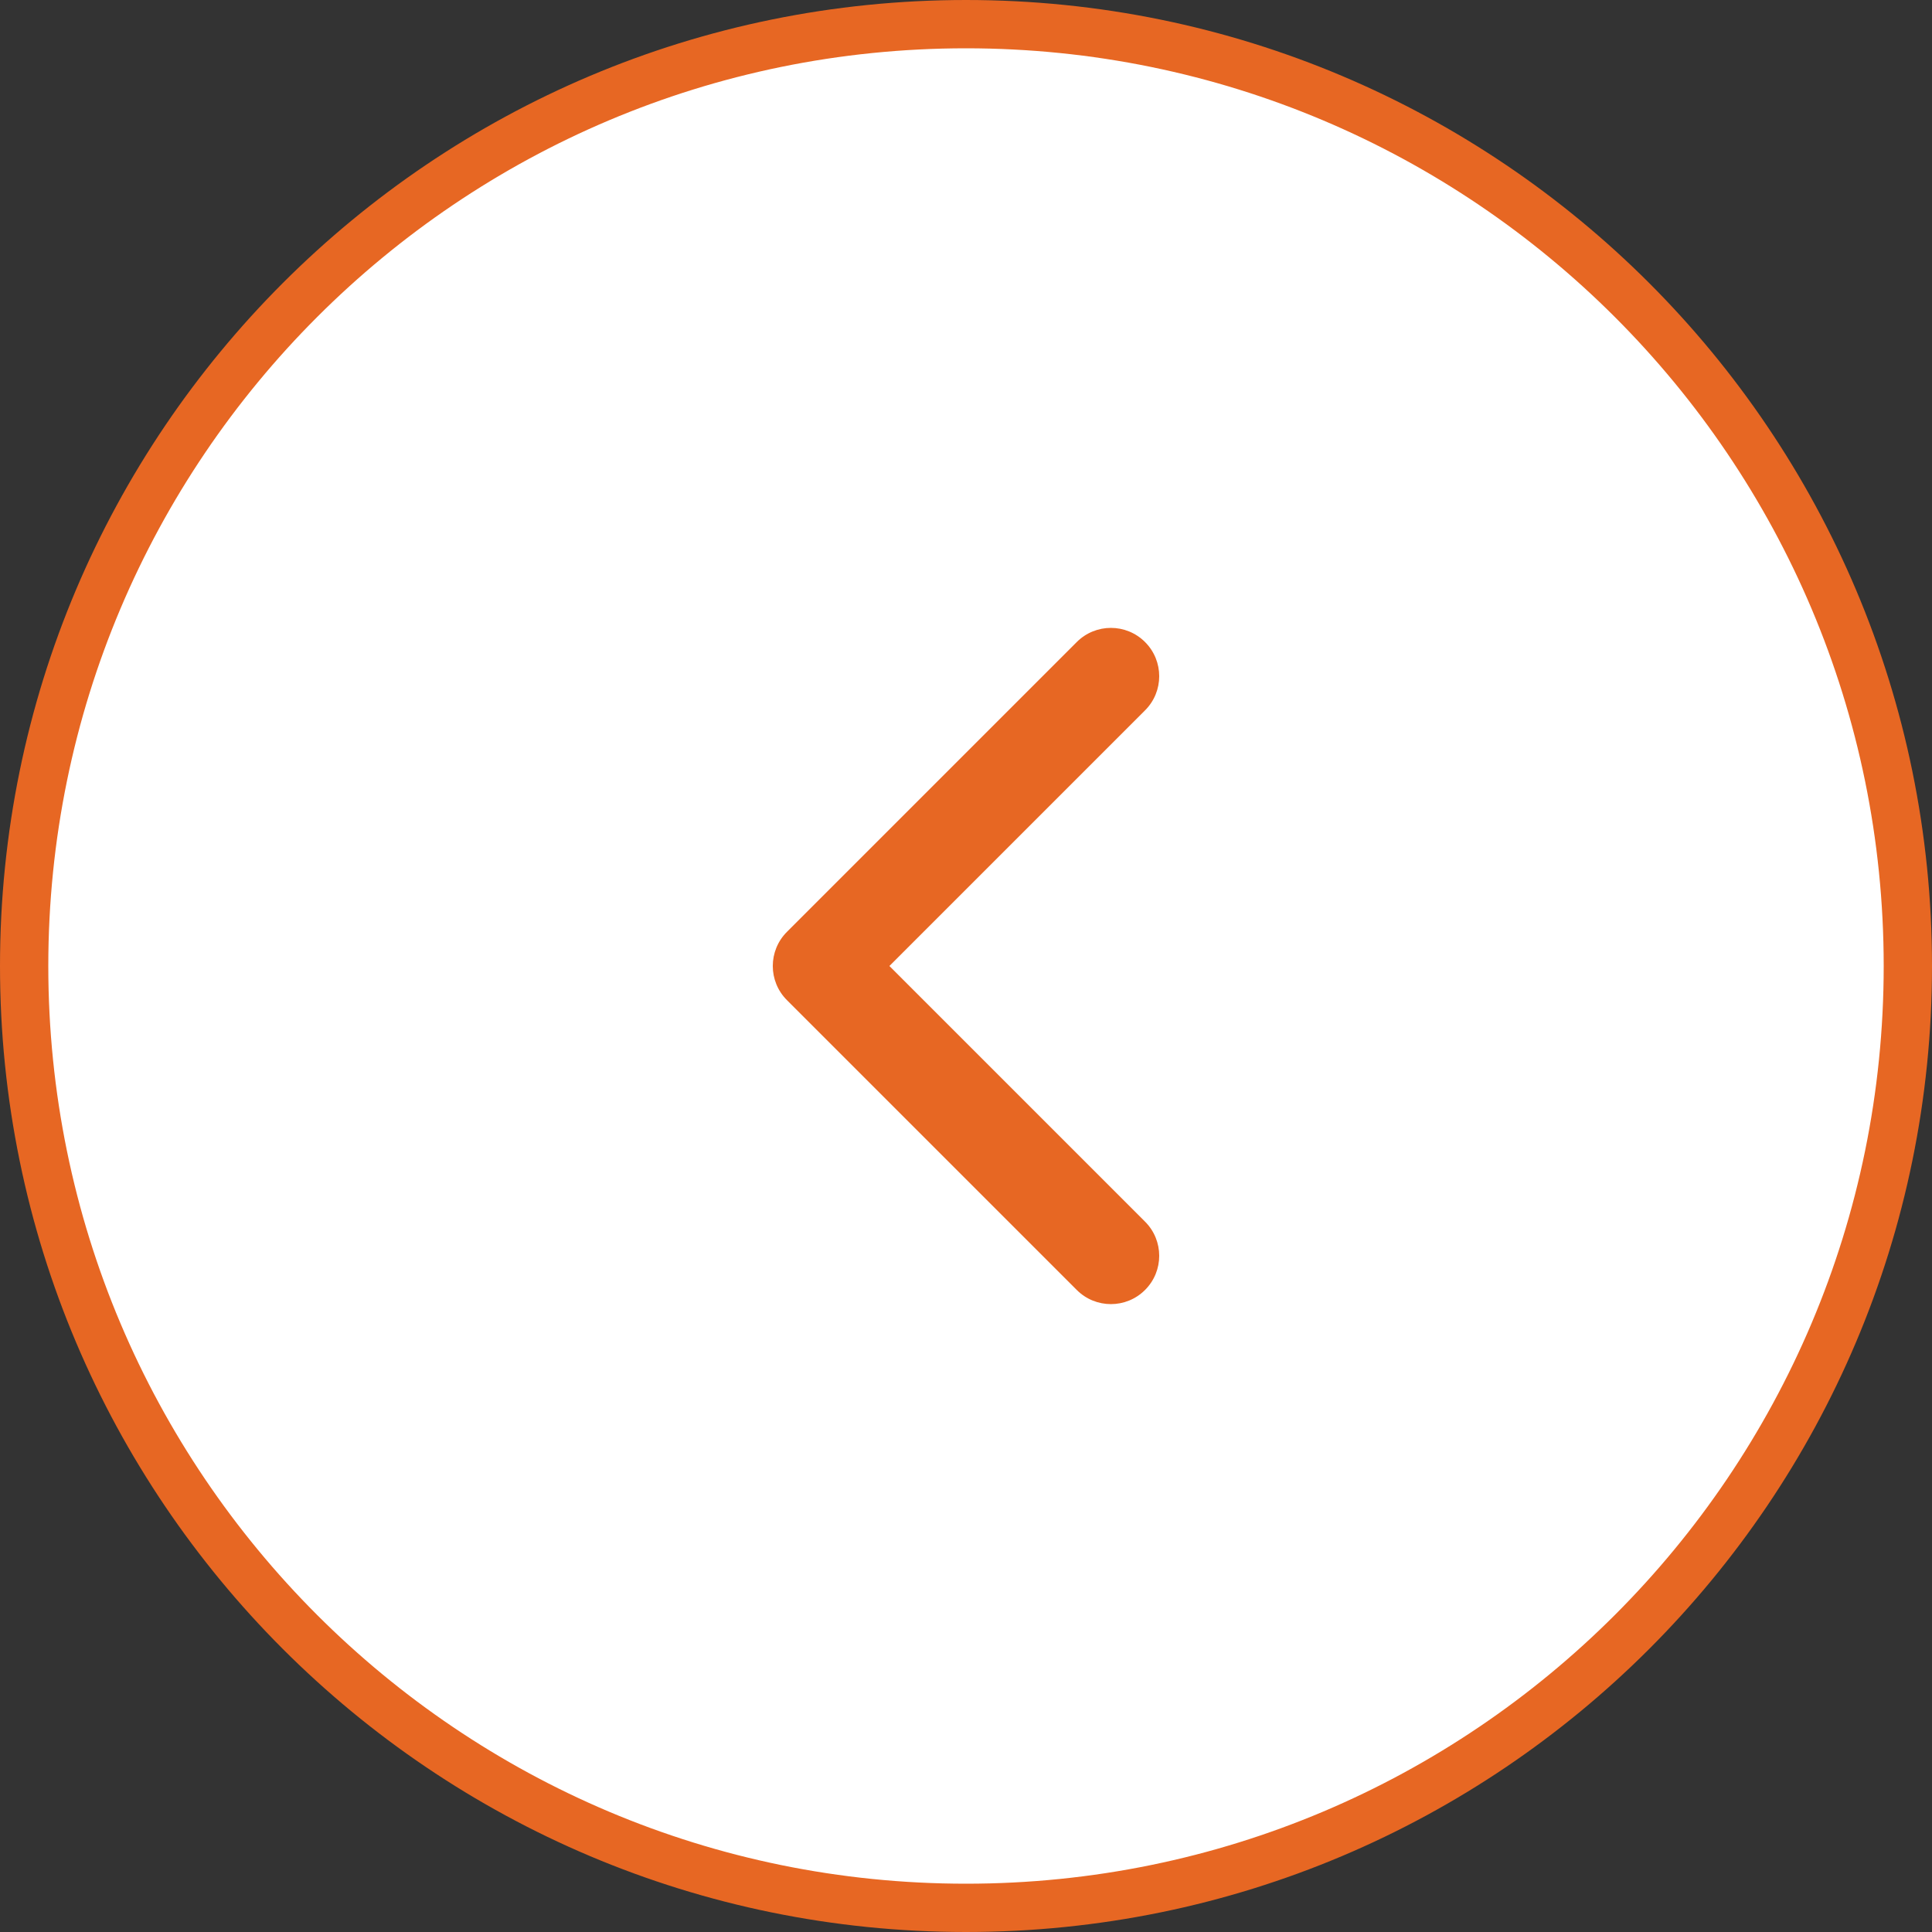
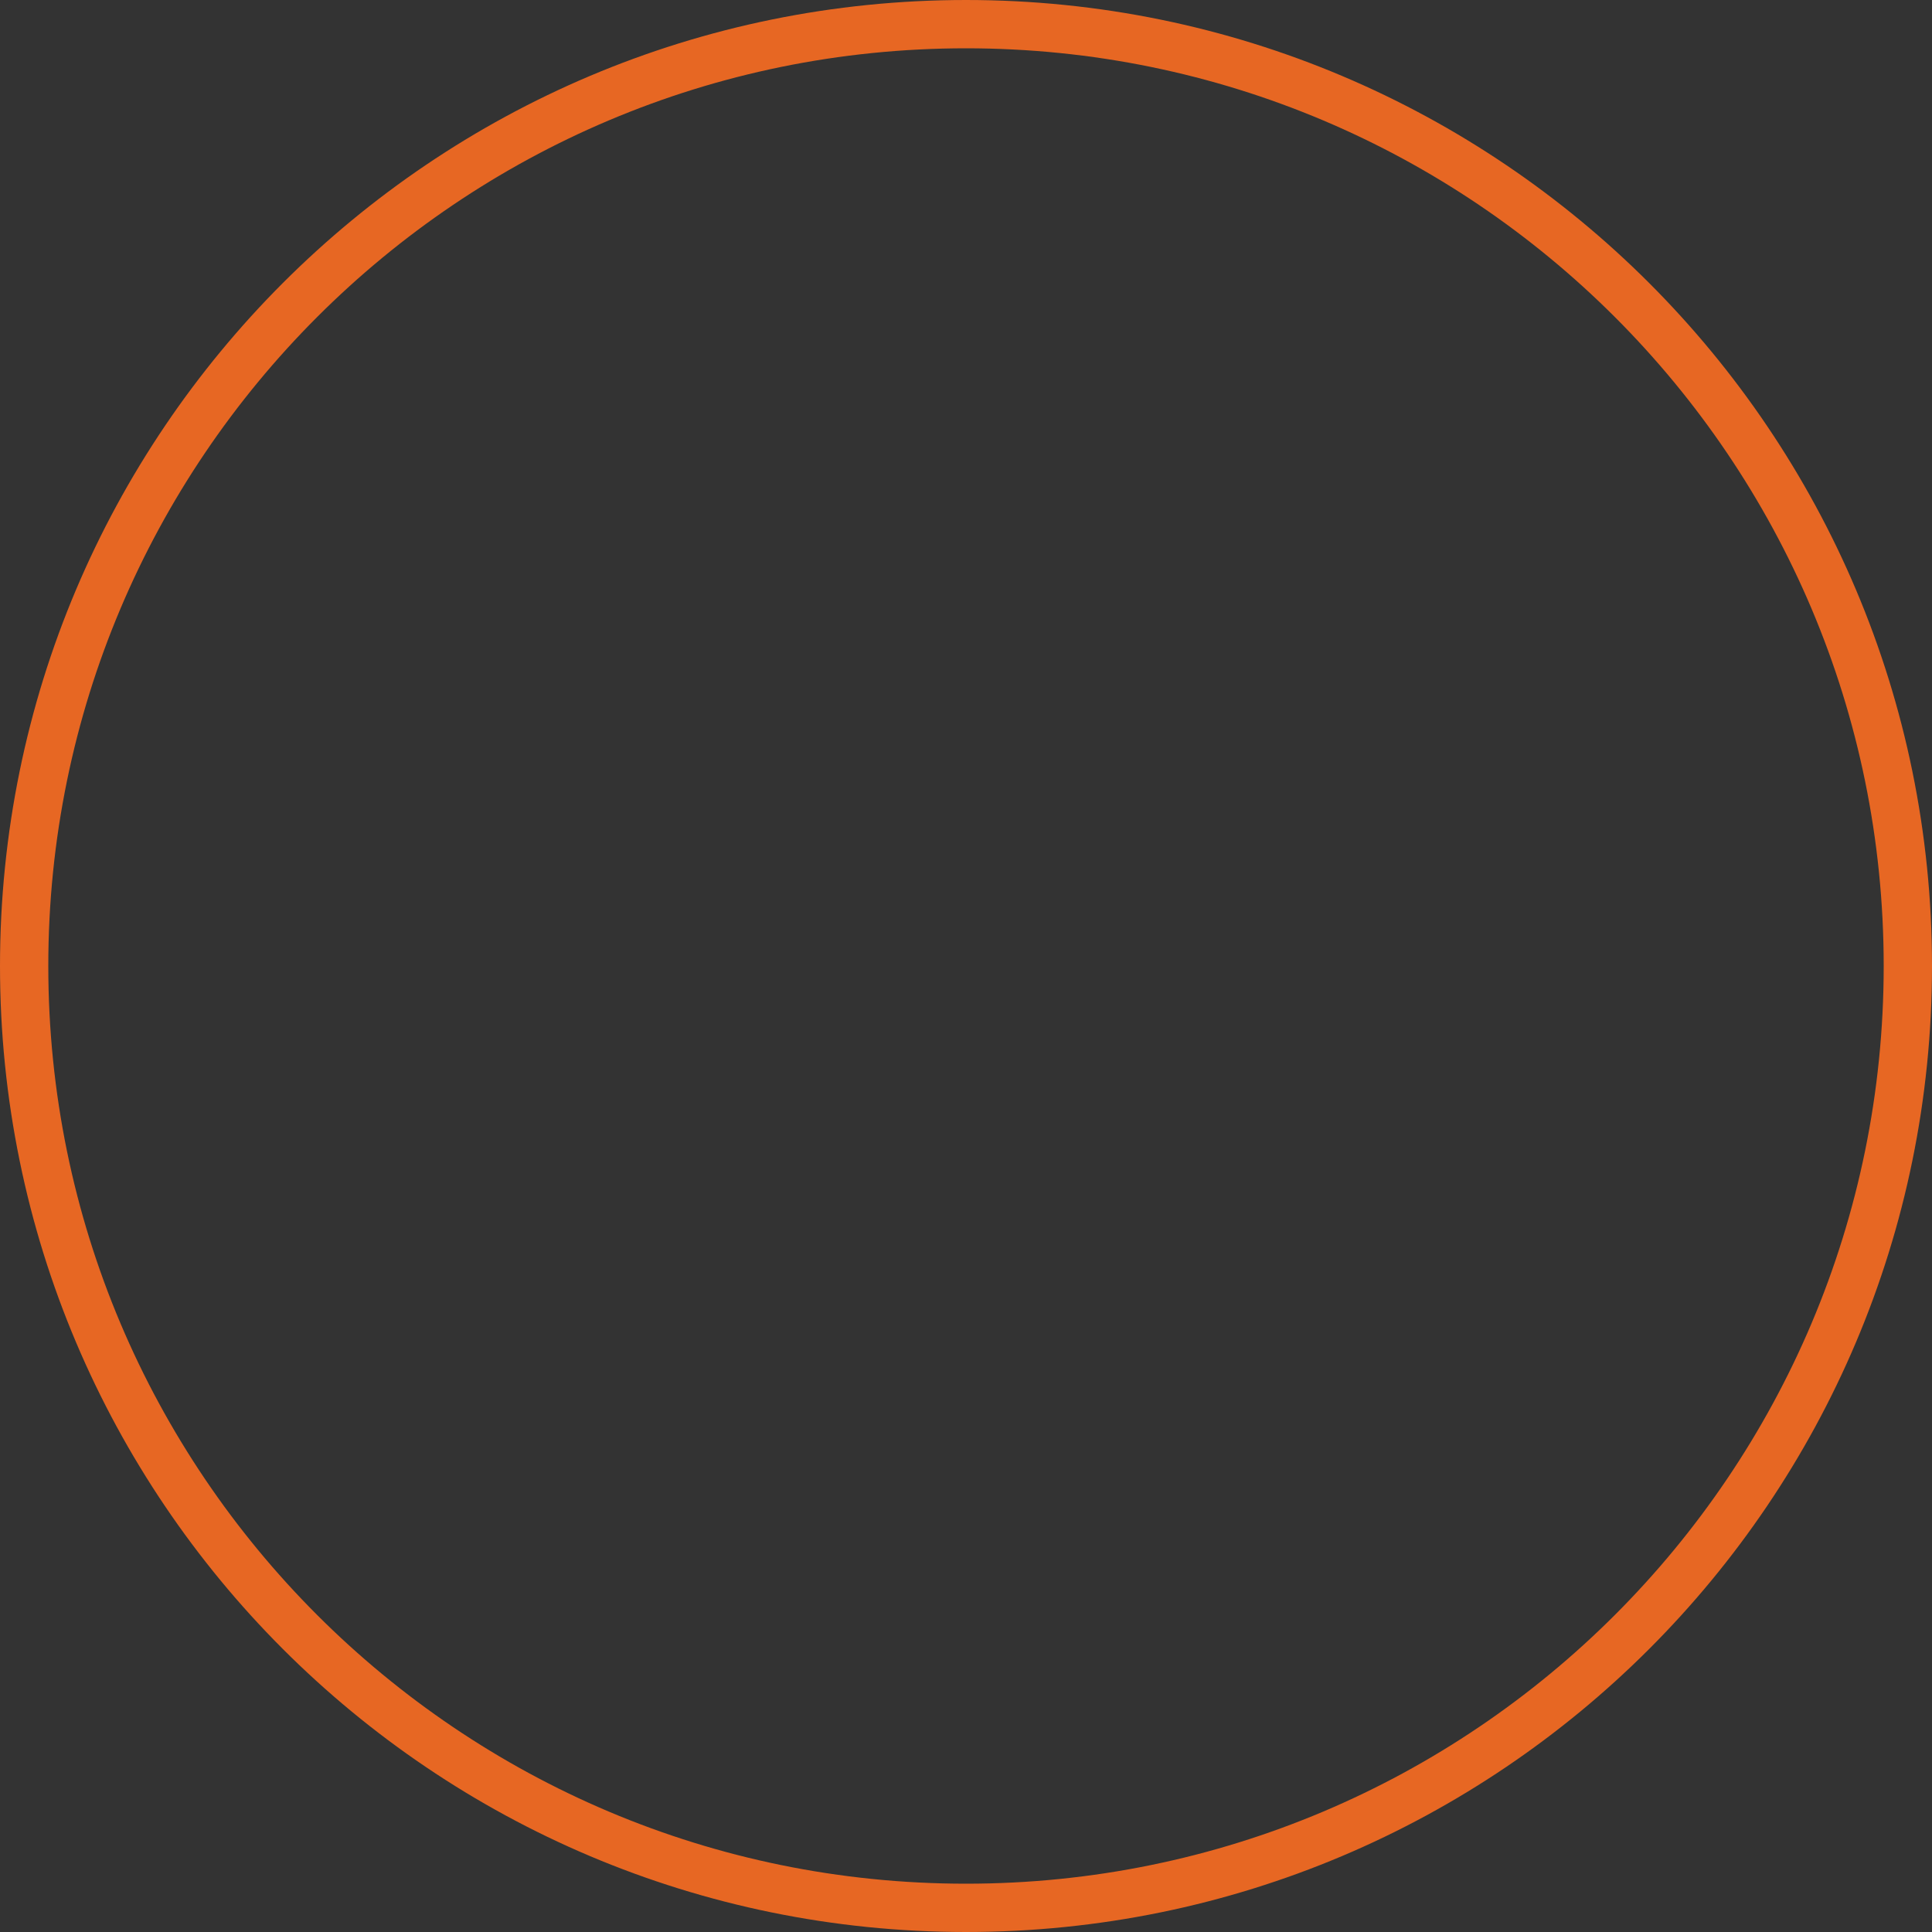
<svg xmlns="http://www.w3.org/2000/svg" width="40" height="40" viewBox="0 0 40 40" fill="none">
  <rect x="0" y="0" width="40" height="40" fill="#333333" stroke="none" />
-   <path d="M0.5 20C0.5 9.23 9.23 0.5 20 0.5C30.77 0.5 39.5 9.23 39.5 20C39.5 30.77 30.77 39.5 20 39.5C9.23 39.5 0.5 30.77 0.5 20Z" fill="white" />
  <path d="M0.5 20C0.5 9.23 9.23 0.5 20 0.5C30.77 0.5 39.5 9.23 39.5 20C39.5 30.77 30.77 39.5 20 39.5C9.23 39.5 0.5 30.77 0.5 20Z" stroke="#E76723" />
-   <path fill-rule="evenodd" clip-rule="evenodd" d="M23.707 13.293C24.098 13.683 24.098 14.317 23.707 14.707L18.414 20L23.707 25.293C24.098 25.683 24.098 26.317 23.707 26.707C23.317 27.098 22.683 27.098 22.293 26.707L16.293 20.707C15.902 20.317 15.902 19.683 16.293 19.293L22.293 13.293C22.683 12.902 23.317 12.902 23.707 13.293Z" fill="#E76723" />
</svg>